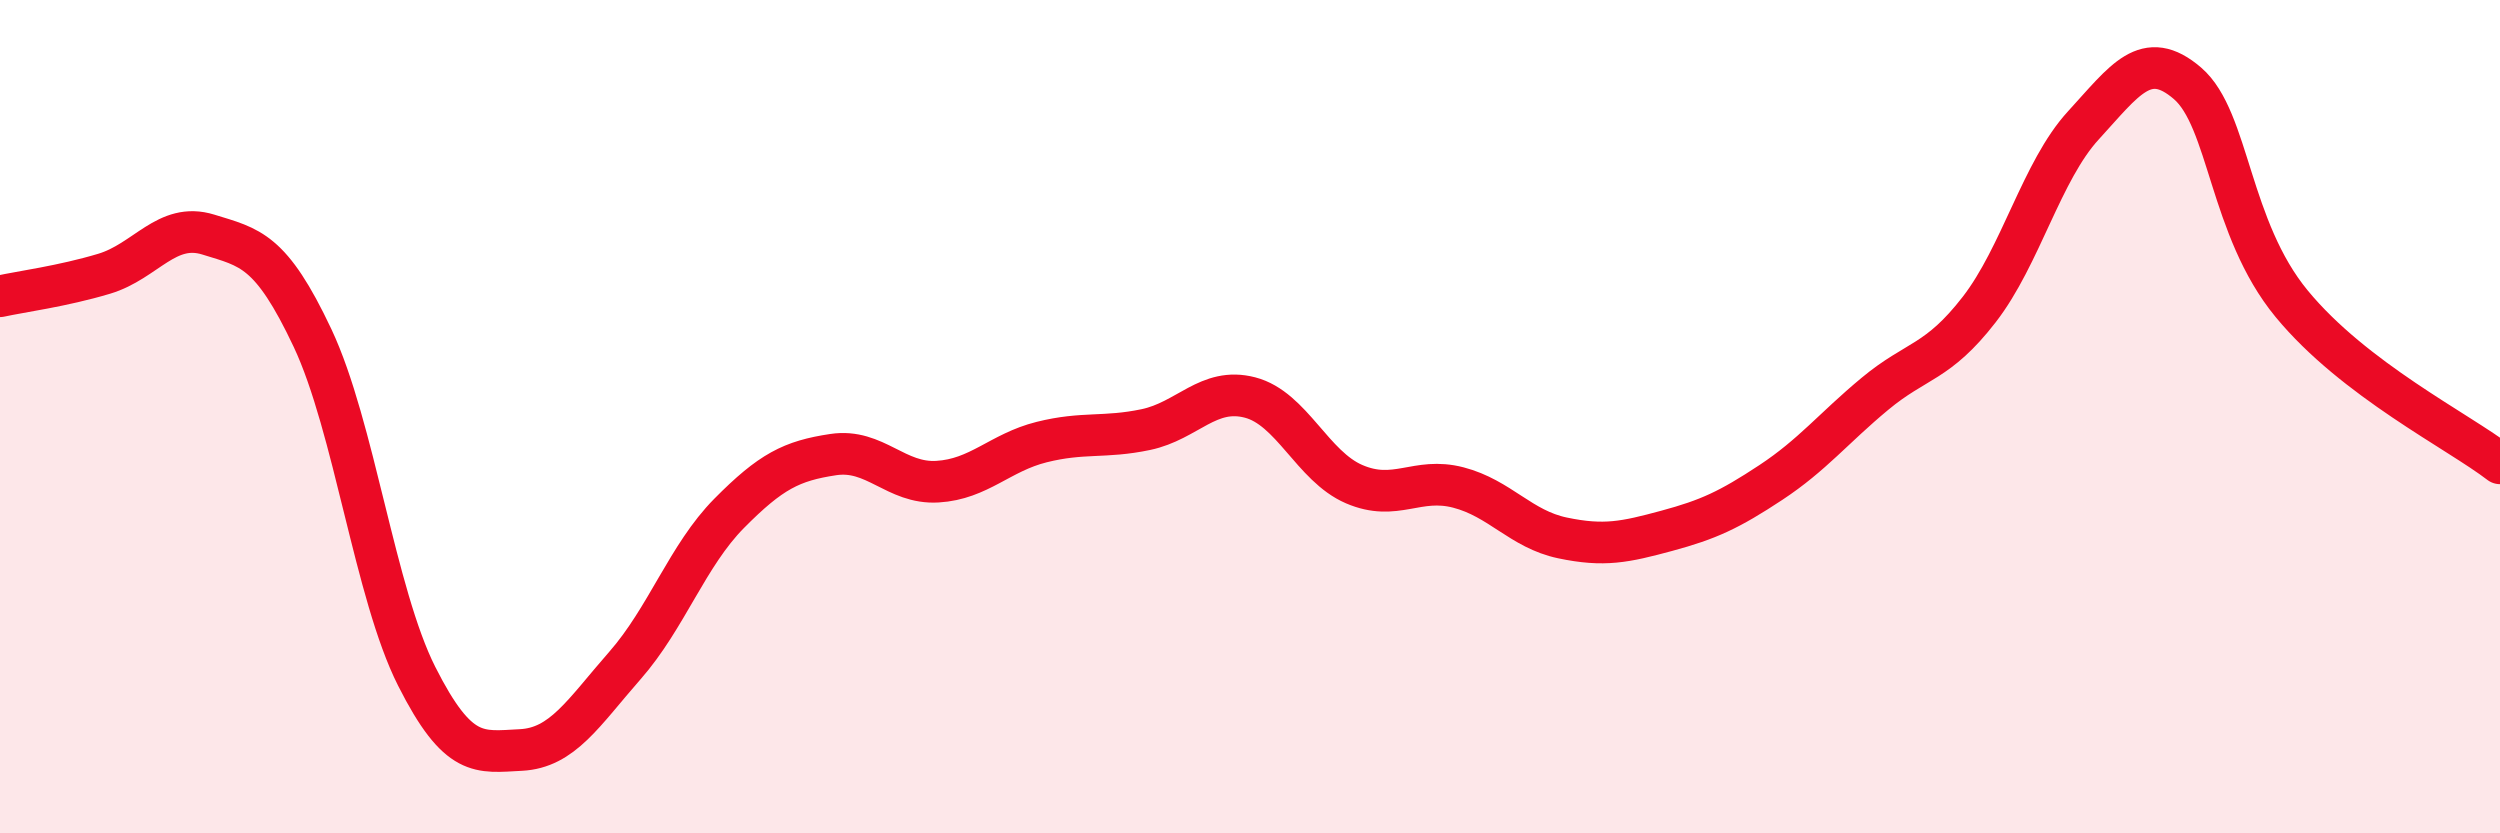
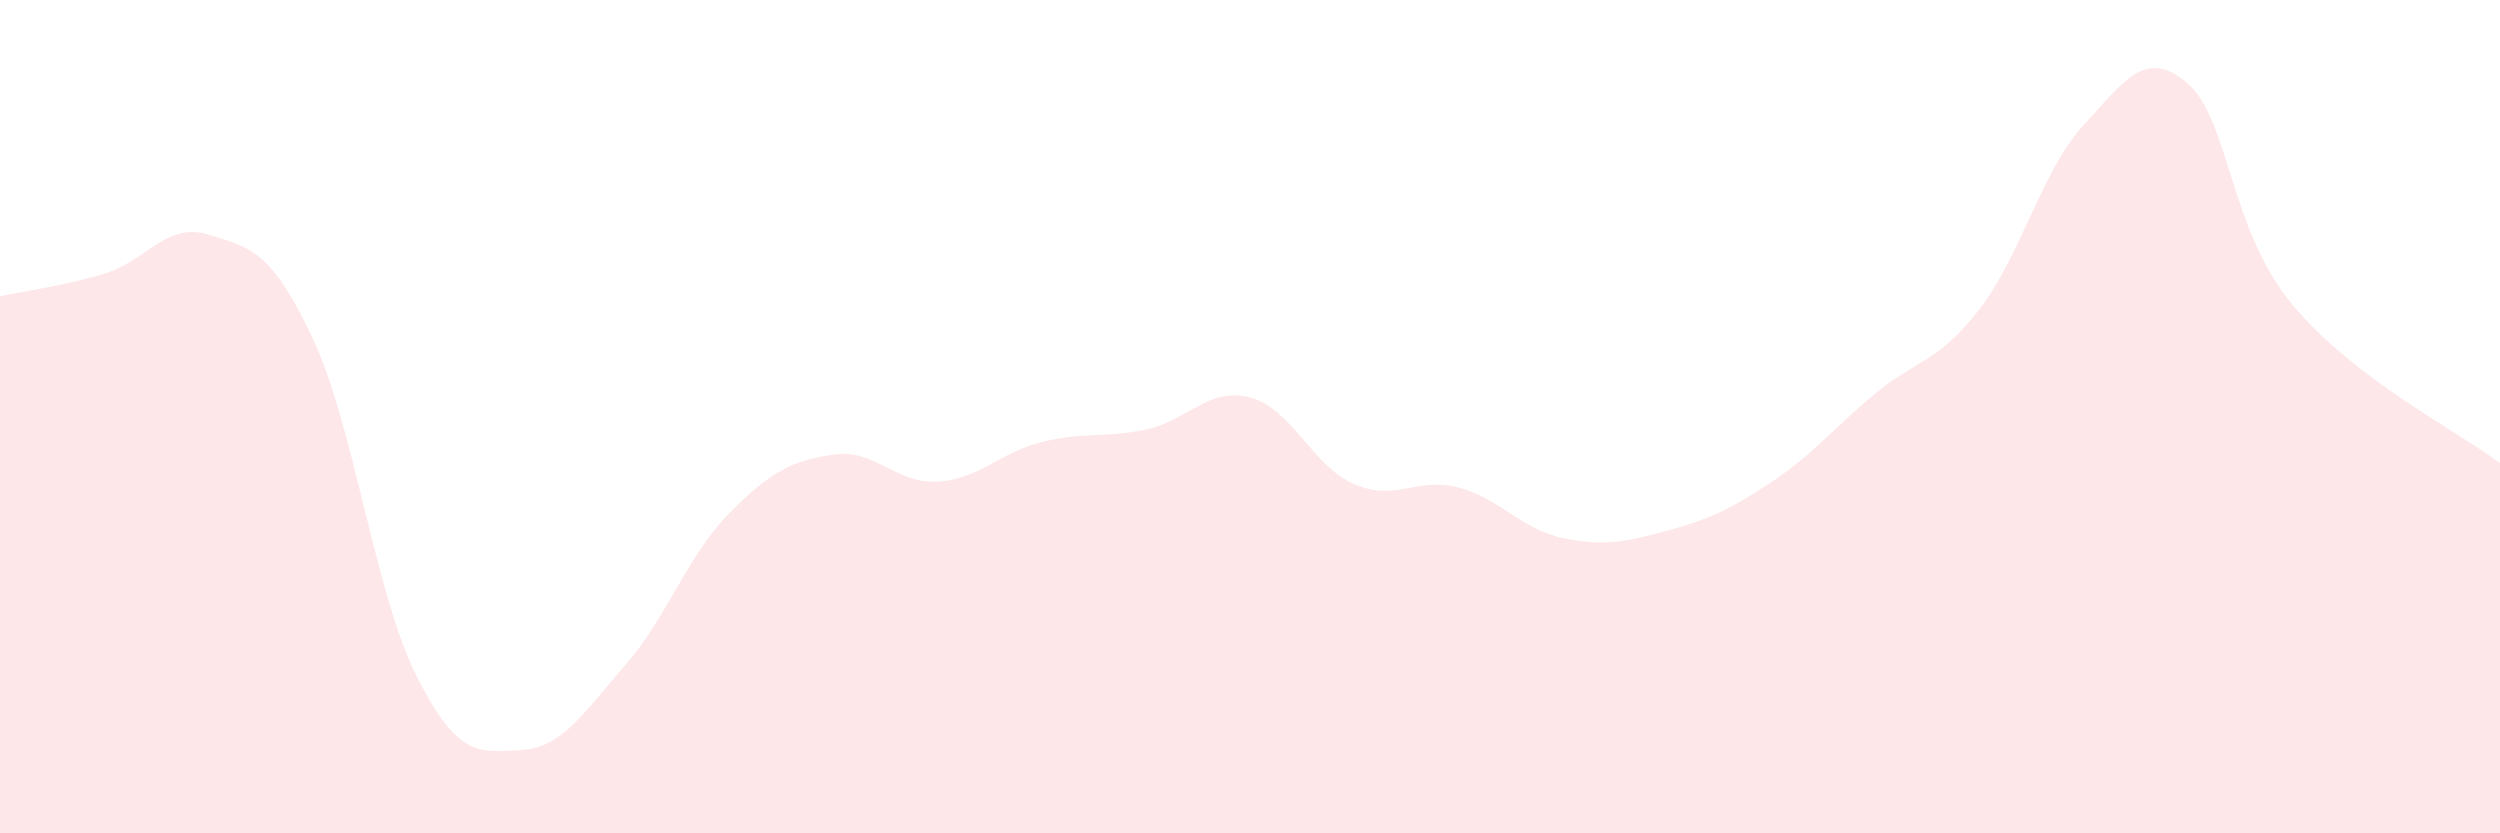
<svg xmlns="http://www.w3.org/2000/svg" width="60" height="20" viewBox="0 0 60 20">
  <path d="M 0,7.11 C 0.5,7 1.5,6.87 2.5,6.57 C 3.5,6.27 4,5.32 5,5.63 C 6,5.94 6.5,5.99 7.5,8.11 C 8.5,10.23 9,14.25 10,16.23 C 11,18.21 11.5,18.05 12.5,18 C 13.5,17.95 14,17.11 15,15.97 C 16,14.83 16.5,13.33 17.5,12.32 C 18.5,11.31 19,11.06 20,10.91 C 21,10.76 21.5,11.62 22.5,11.56 C 23.5,11.5 24,10.86 25,10.61 C 26,10.36 26.5,10.52 27.5,10.31 C 28.5,10.1 29,9.28 30,9.54 C 31,9.8 31.5,11.19 32.5,11.62 C 33.5,12.05 34,11.44 35,11.7 C 36,11.96 36.5,12.7 37.5,12.91 C 38.5,13.12 39,13.01 40,12.74 C 41,12.47 41.5,12.24 42.5,11.58 C 43.5,10.92 44,10.28 45,9.45 C 46,8.62 46.5,8.72 47.5,7.43 C 48.5,6.14 49,4.1 50,3.01 C 51,1.92 51.5,1.14 52.5,2 C 53.5,2.86 53.5,5.47 55,7.29 C 56.5,9.11 59,10.35 60,11.12L60 20L0 20Z" fill="#EB0A25" opacity="0.1" stroke-linecap="round" stroke-linejoin="round" />
-   <path d="M 0,7.11 C 0.5,7 1.5,6.87 2.5,6.57 C 3.5,6.27 4,5.32 5,5.63 C 6,5.94 6.5,5.99 7.5,8.11 C 8.5,10.23 9,14.25 10,16.23 C 11,18.21 11.5,18.05 12.5,18 C 13.5,17.95 14,17.11 15,15.97 C 16,14.83 16.5,13.33 17.5,12.32 C 18.5,11.31 19,11.06 20,10.91 C 21,10.76 21.5,11.62 22.5,11.56 C 23.5,11.5 24,10.86 25,10.61 C 26,10.36 26.5,10.52 27.5,10.31 C 28.5,10.1 29,9.28 30,9.54 C 31,9.8 31.5,11.19 32.5,11.62 C 33.5,12.05 34,11.44 35,11.7 C 36,11.96 36.5,12.7 37.5,12.91 C 38.5,13.12 39,13.01 40,12.74 C 41,12.47 41.5,12.24 42.5,11.58 C 43.5,10.92 44,10.28 45,9.45 C 46,8.62 46.5,8.72 47.5,7.43 C 48.5,6.14 49,4.1 50,3.01 C 51,1.92 51.5,1.14 52.5,2 C 53.5,2.86 53.5,5.47 55,7.29 C 56.5,9.11 59,10.35 60,11.12" stroke="#EB0A25" stroke-width="1" fill="none" stroke-linecap="round" stroke-linejoin="round" />
</svg>